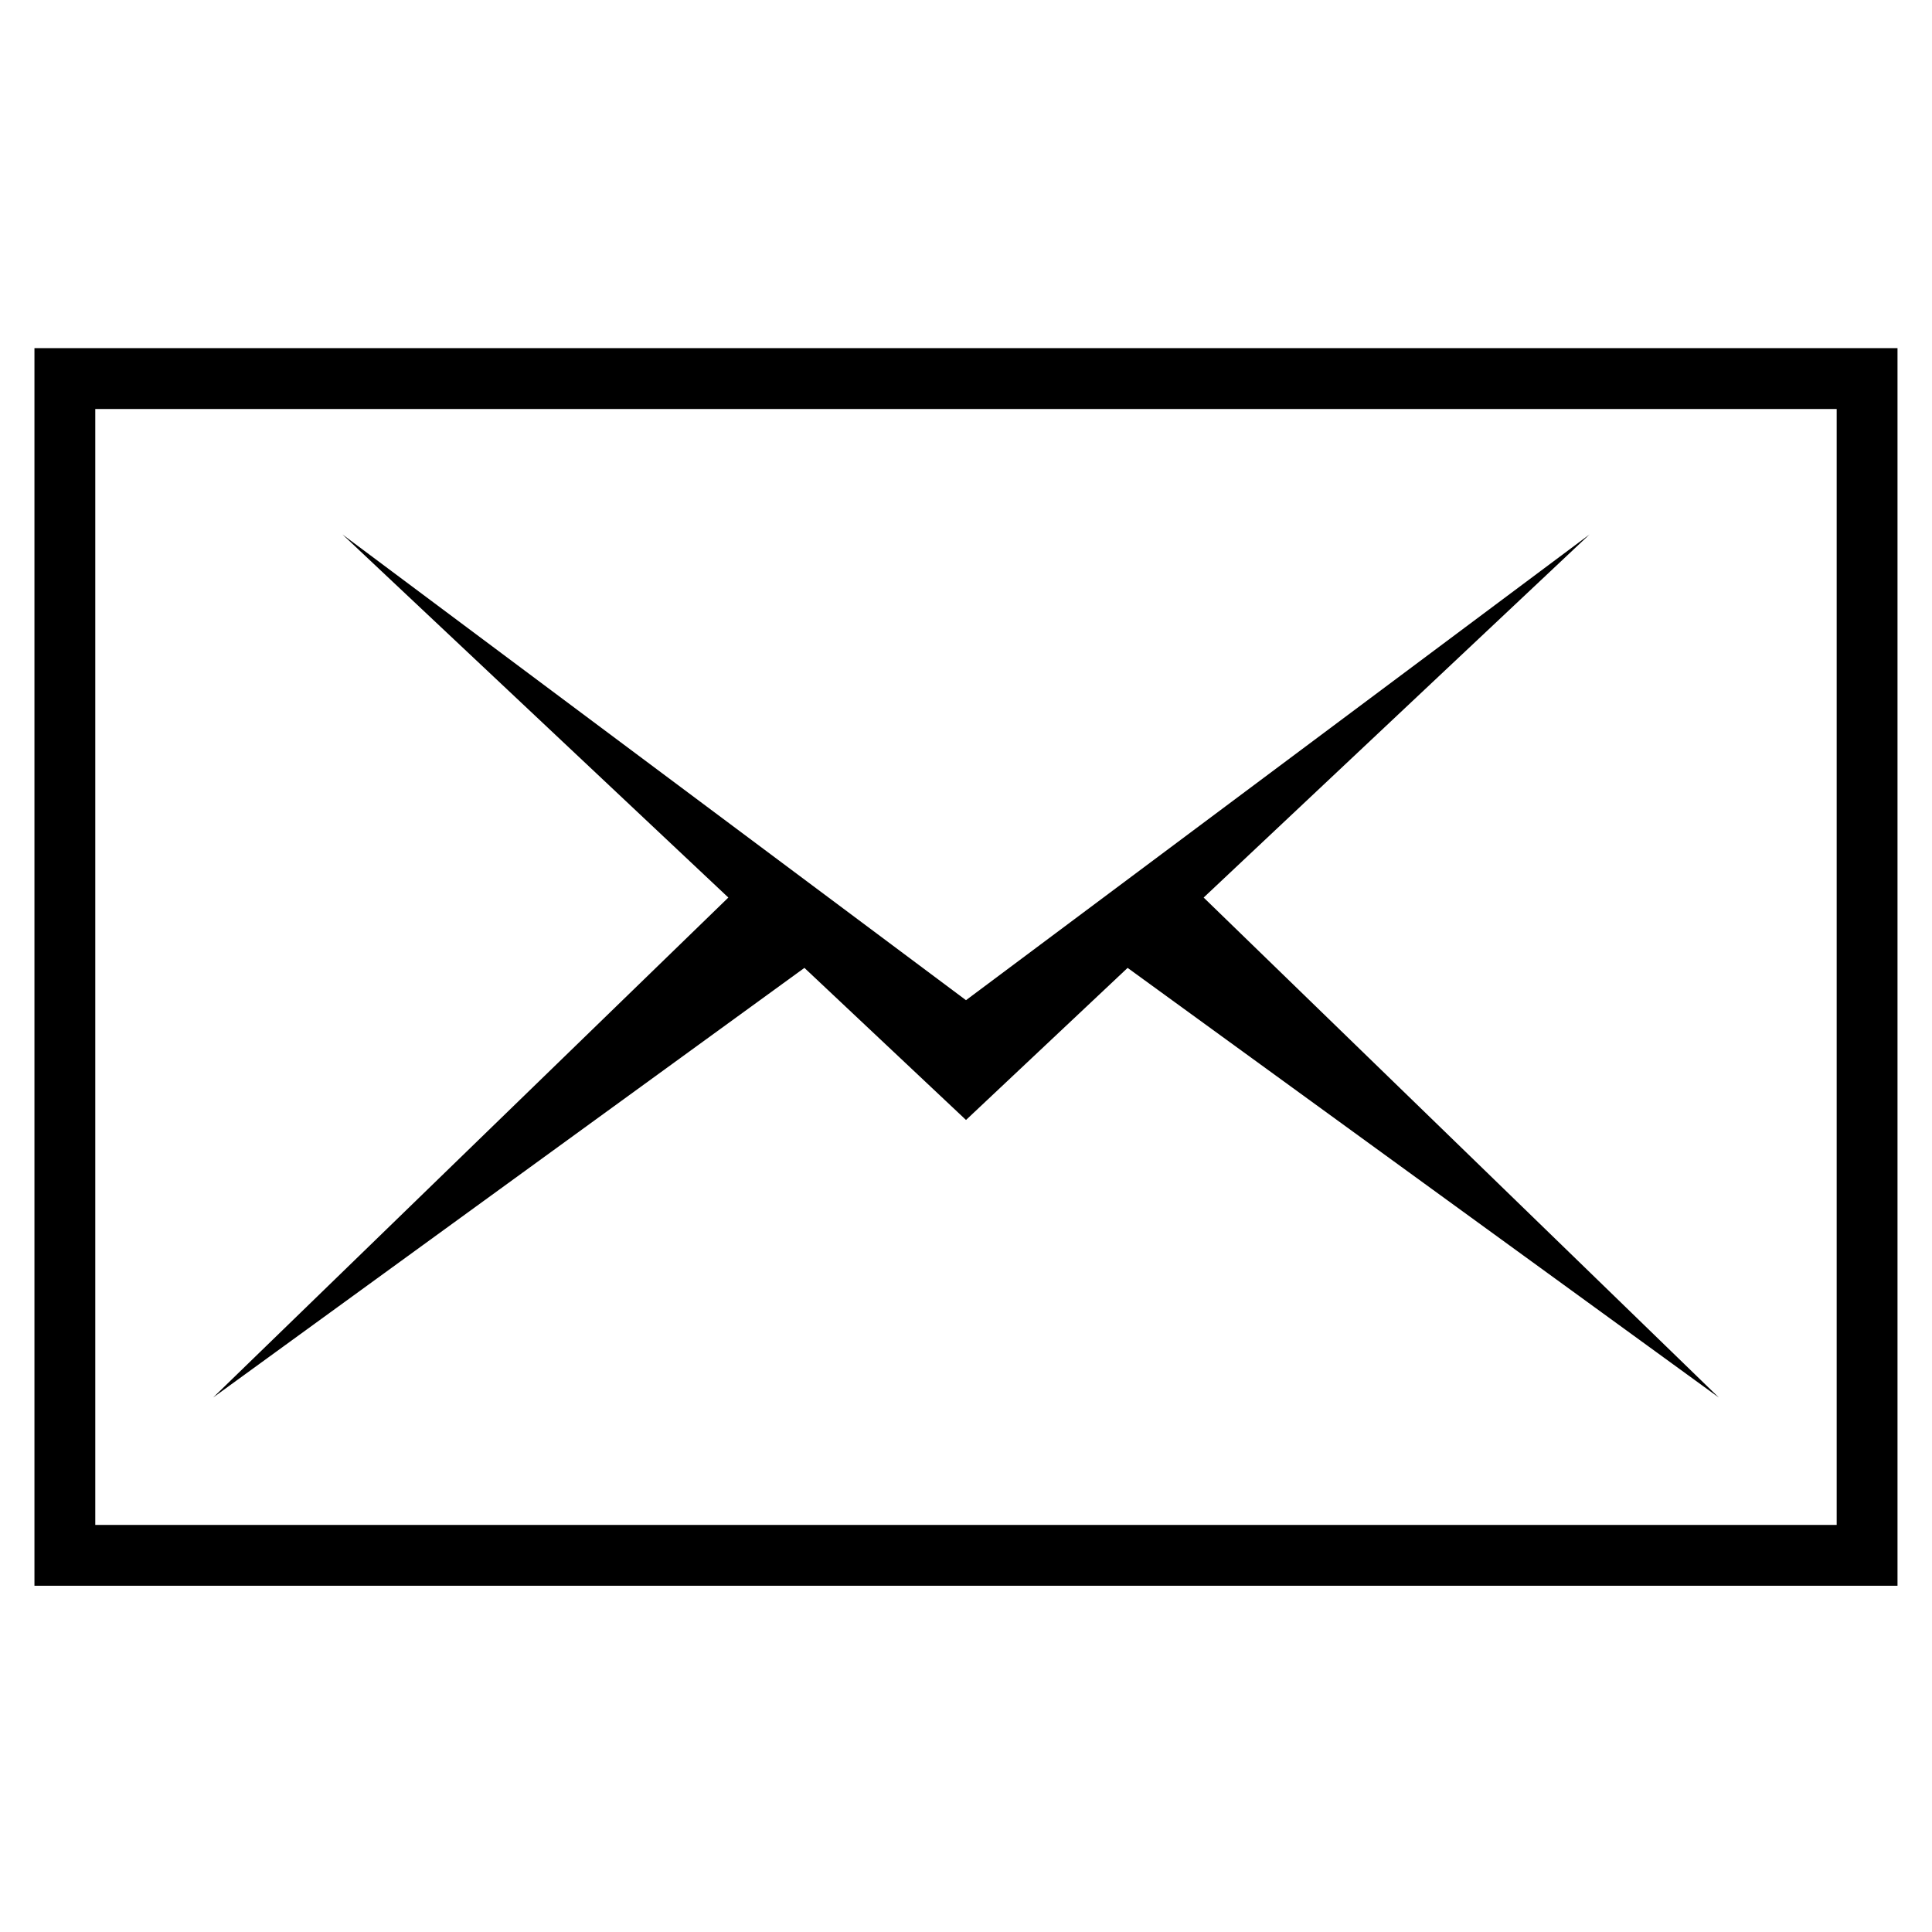
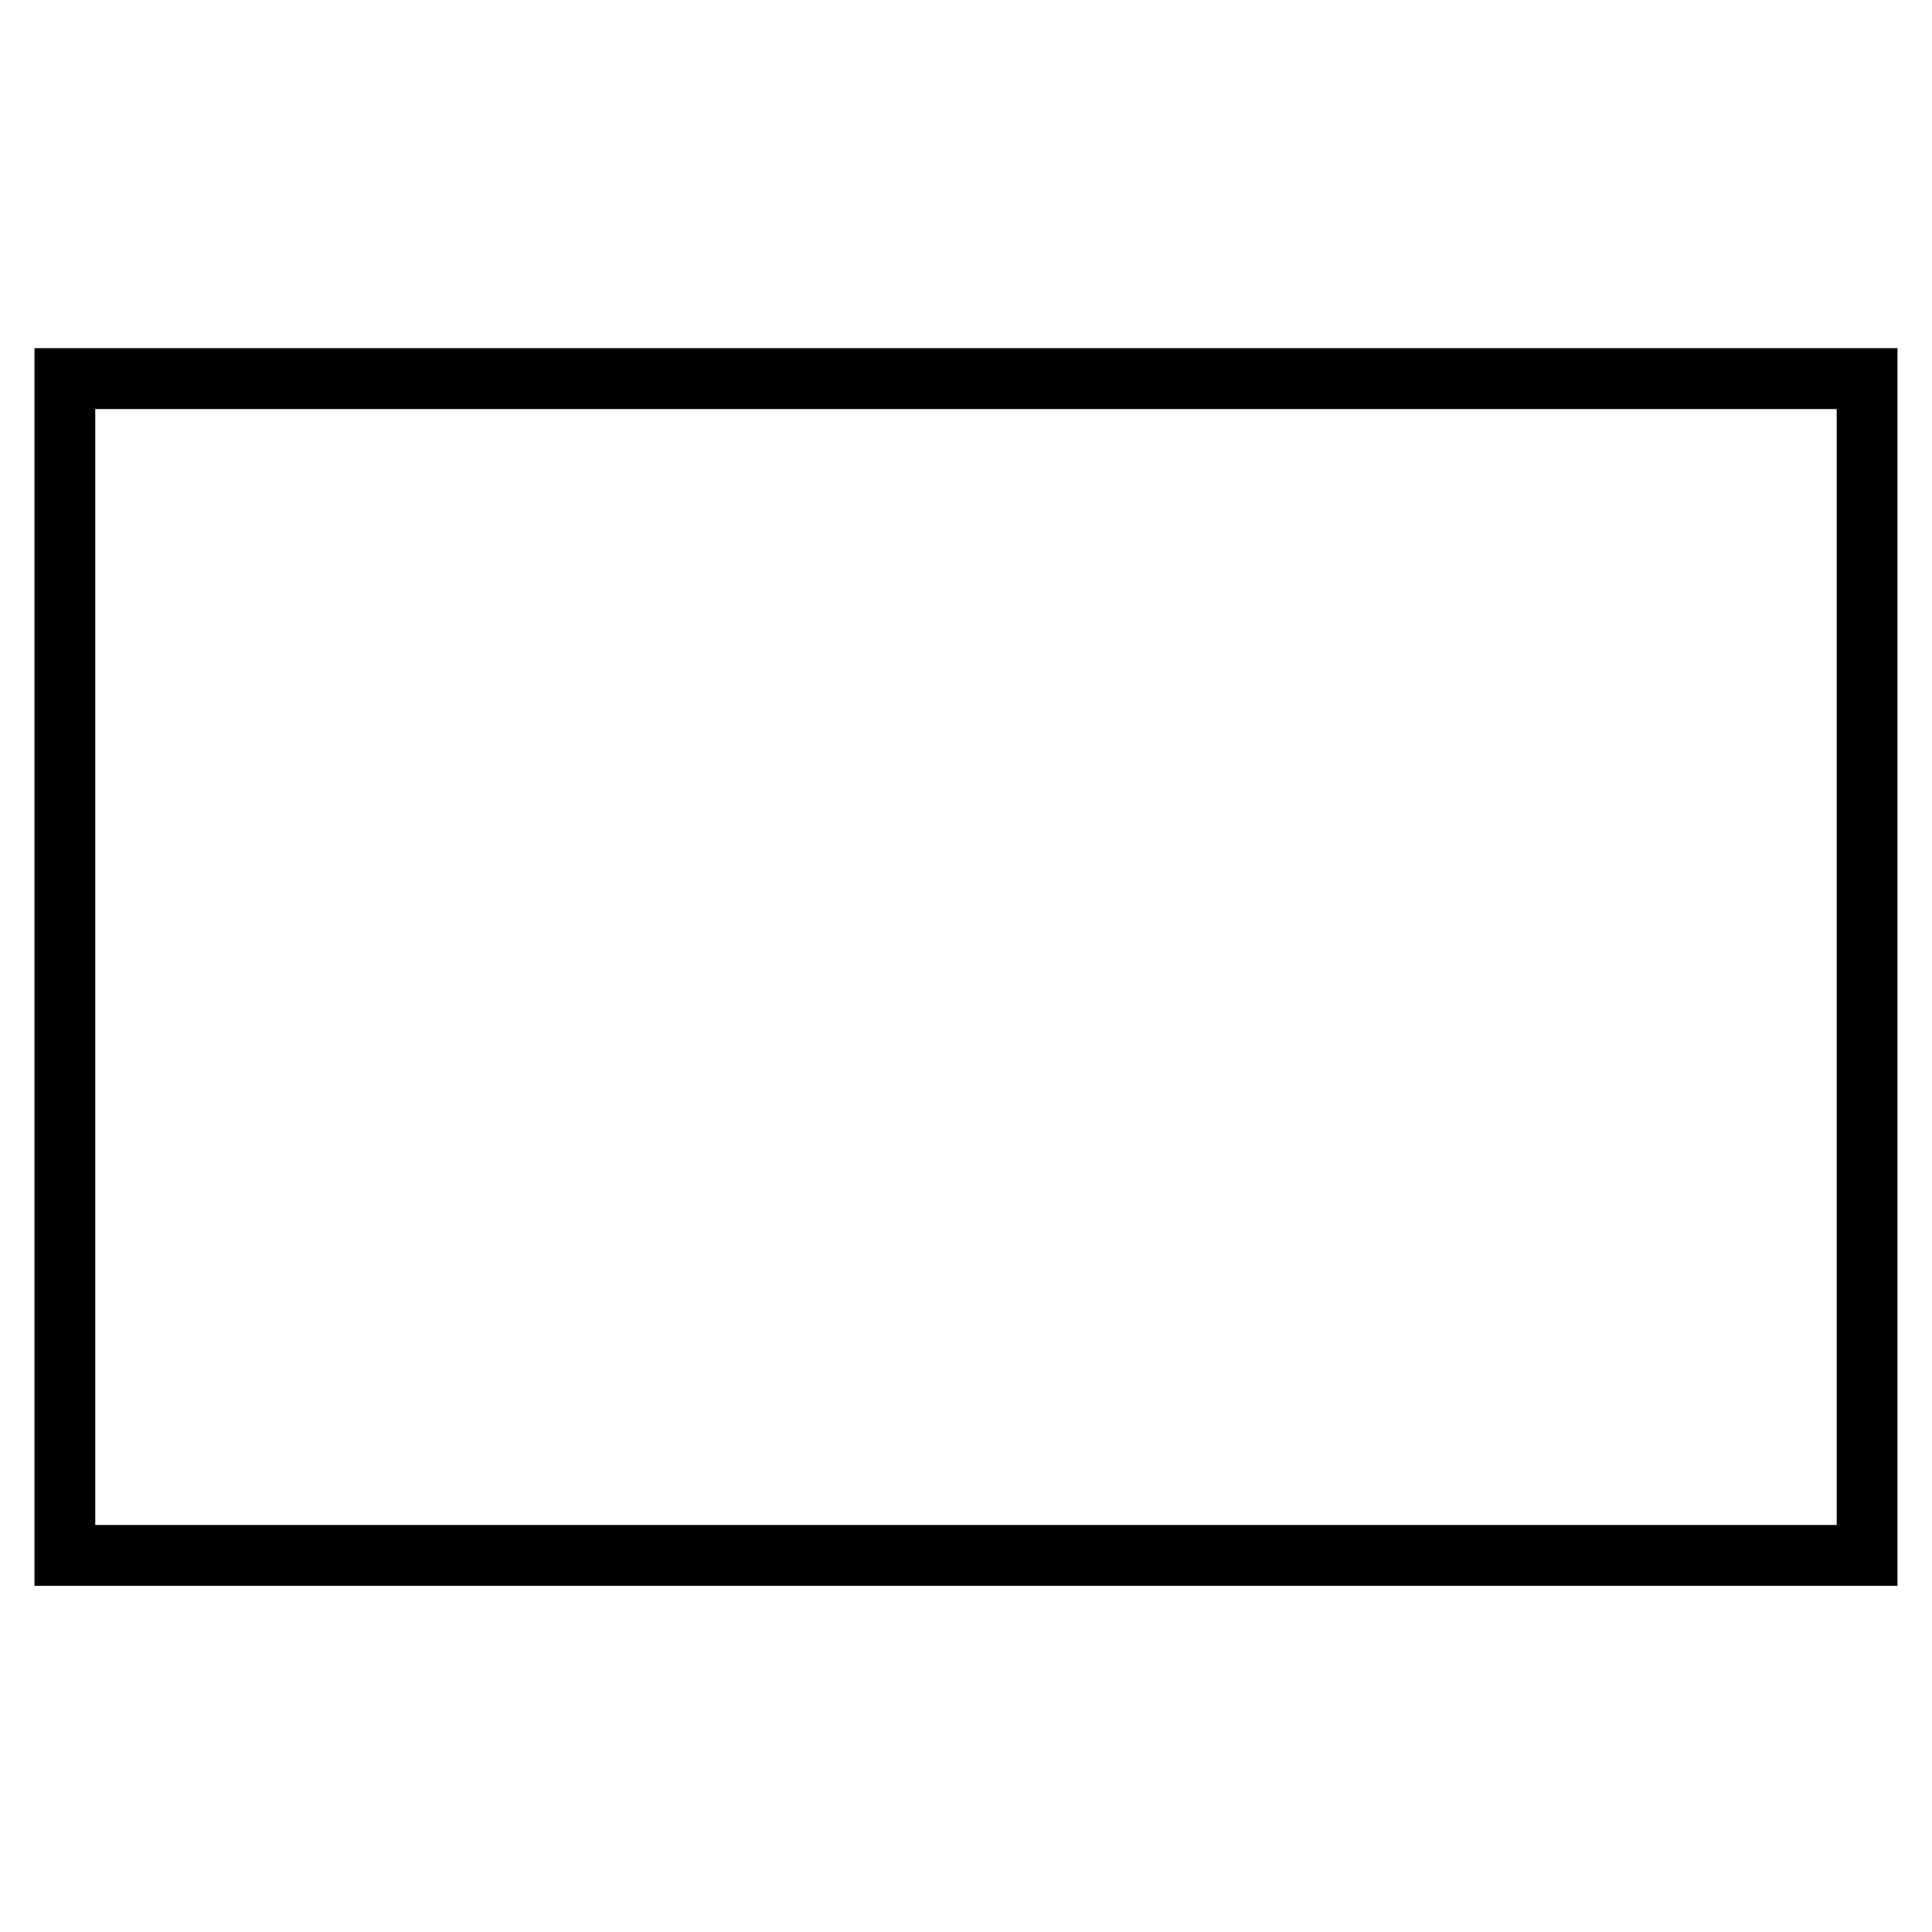
<svg xmlns="http://www.w3.org/2000/svg" fill="#000000" width="800px" height="800px" version="1.1" viewBox="144 144 512 512">
  <g>
-     <path d="m153.13 236.26v327.98h493.73v-327.98zm477.61 311.86h-461.49v-295.73h461.49z" />
-     <path d="m357.18 400.5 42.824 40.305 42.824-40.305 156.68 113.86-136.53-132.5 102.27-96.23-165.25 123.43-165.25-123.43 102.27 96.23-136.54 132.5z" />
+     <path d="m153.13 236.26v327.98h493.73v-327.98zm477.61 311.86h-461.49v-295.73h461.49" />
  </g>
</svg>